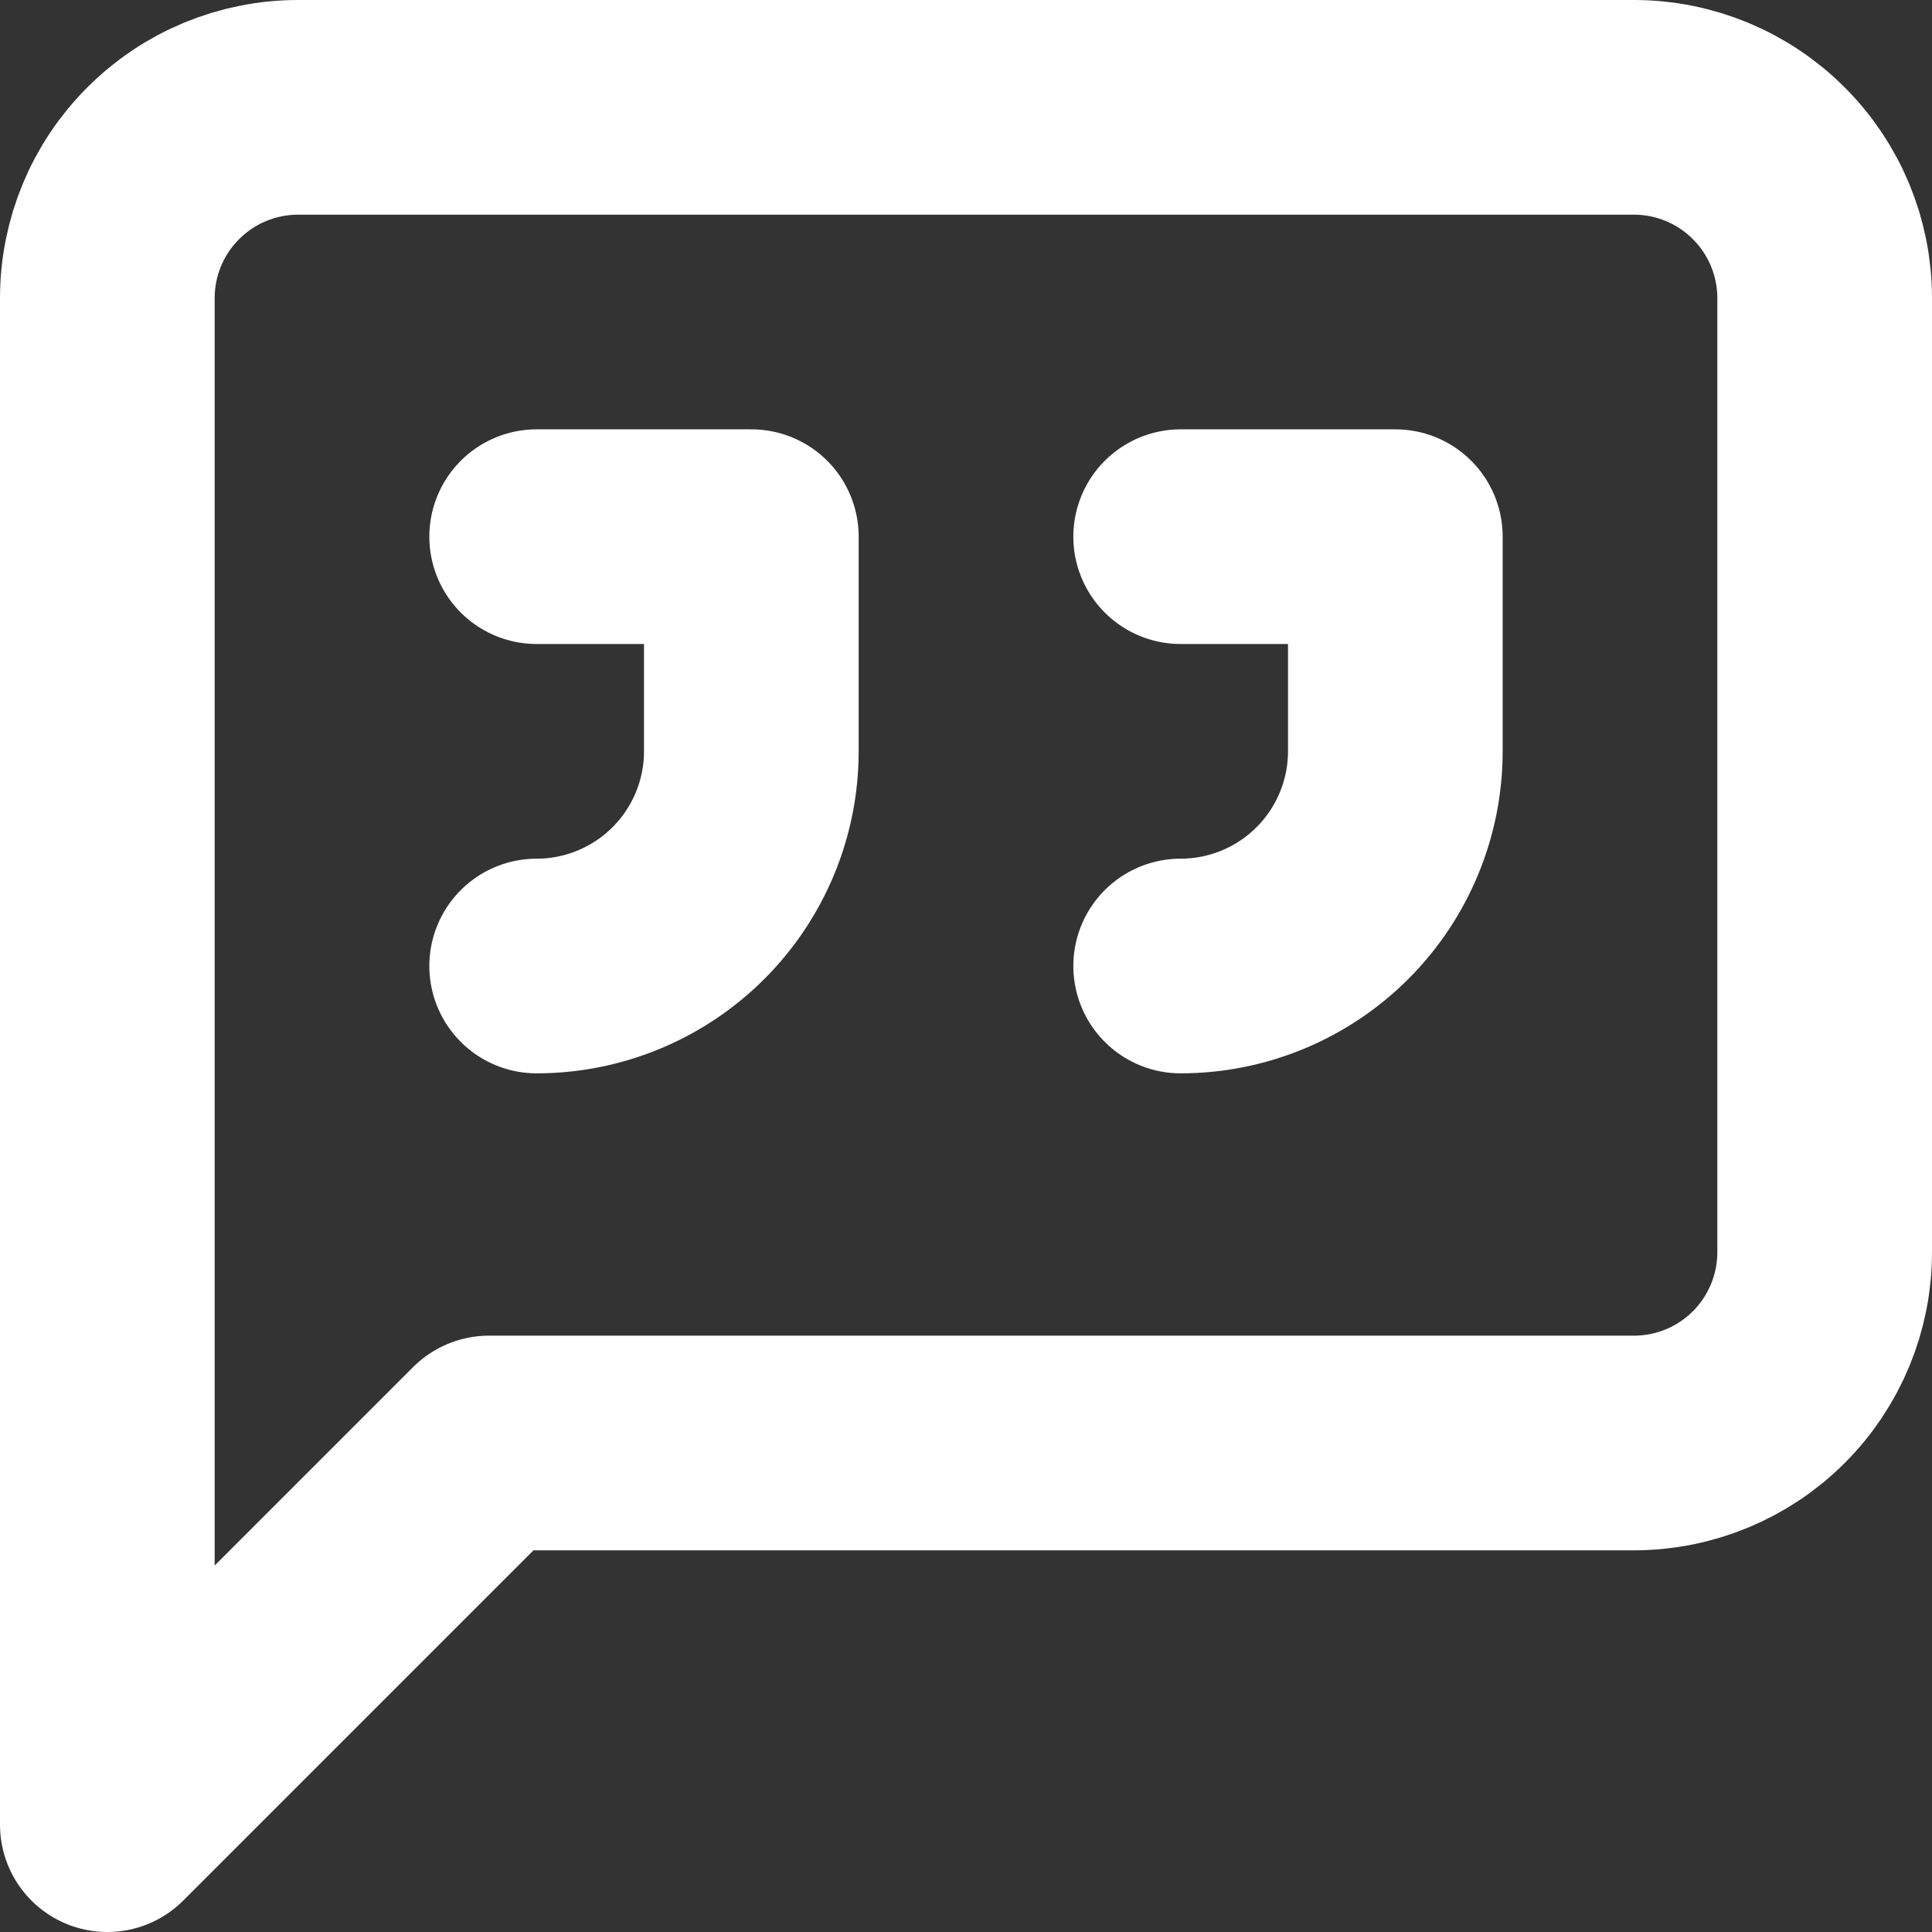
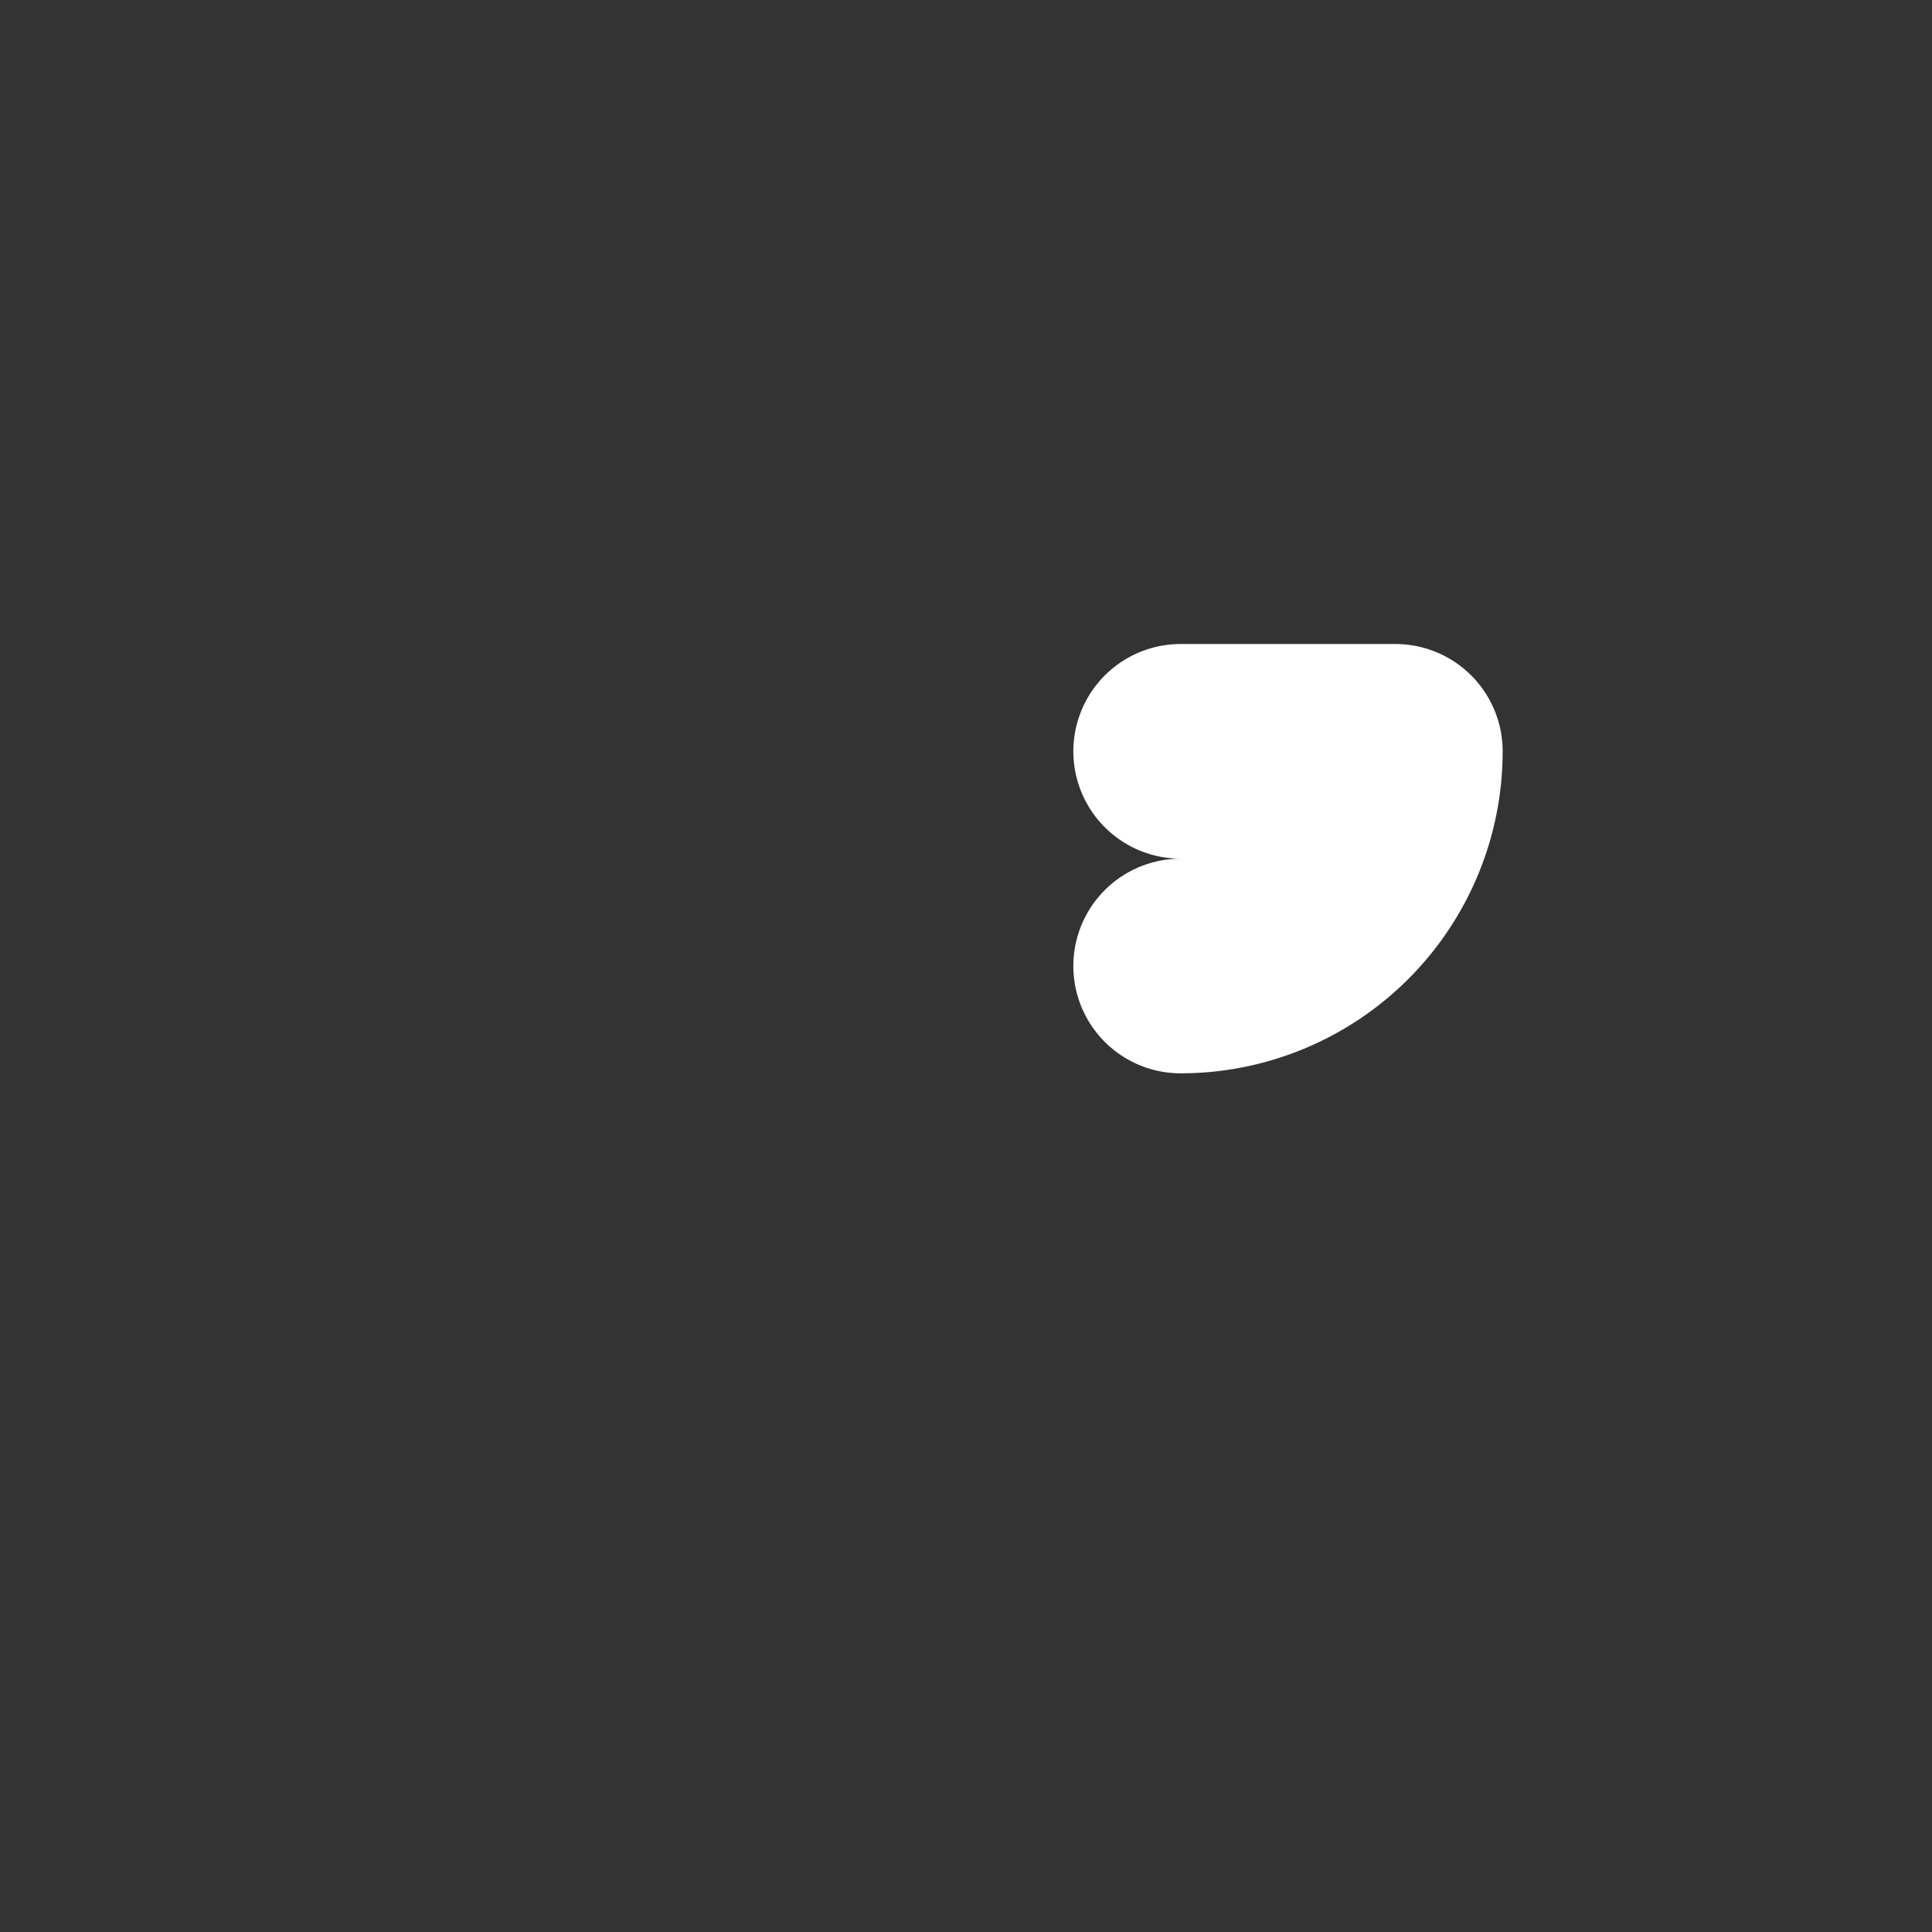
<svg xmlns="http://www.w3.org/2000/svg" width="18" height="18" viewBox="0 0 18 18" fill="none">
  <rect x="0" y="0" width="18" height="18" fill="#333333" stroke="none" />
-   <path d="M17 11.667C17 12.138 16.813 12.59 16.479 12.924C16.146 13.257 15.694 13.444 15.222 13.444H4.556L1 17V2.778C1 2.306 1.187 1.854 1.521 1.521C1.854 1.187 2.306 1 2.778 1H15.222C15.694 1 16.146 1.187 16.479 1.521C16.813 1.854 17 2.306 17 2.778V11.667Z" stroke="white" stroke-width="2" stroke-linecap="round" stroke-linejoin="round" />
-   <path d="M5 9C5.53 9 6.039 8.789 6.414 8.414C6.789 8.039 7 7.53 7 7V5H5" stroke="white" stroke-width="2" stroke-linecap="round" stroke-linejoin="round" />
-   <path d="M11 9C11.53 9 12.039 8.789 12.414 8.414C12.789 8.039 13 7.53 13 7V5H11" stroke="white" stroke-width="2" stroke-linecap="round" stroke-linejoin="round" />
+   <path d="M11 9C11.53 9 12.039 8.789 12.414 8.414C12.789 8.039 13 7.53 13 7H11" stroke="white" stroke-width="2" stroke-linecap="round" stroke-linejoin="round" />
</svg>